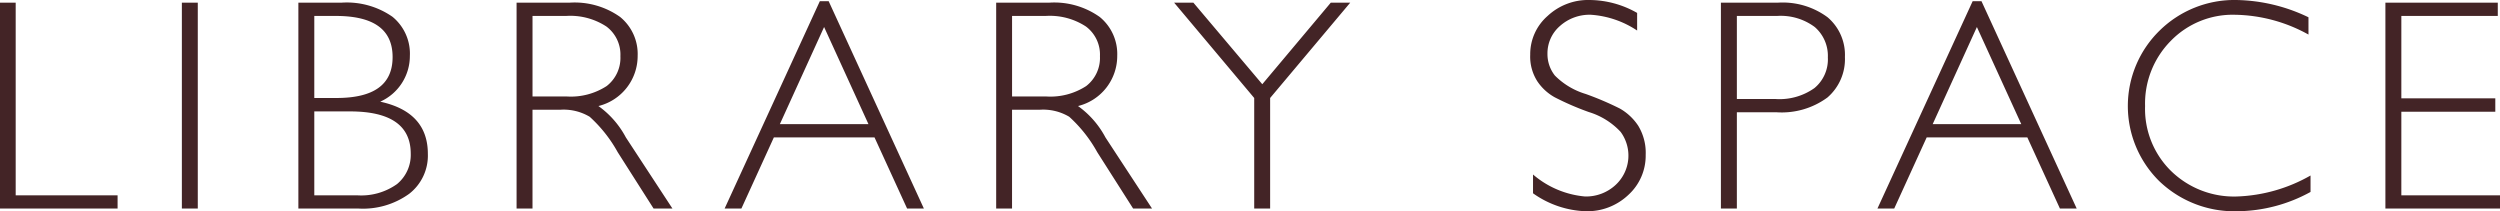
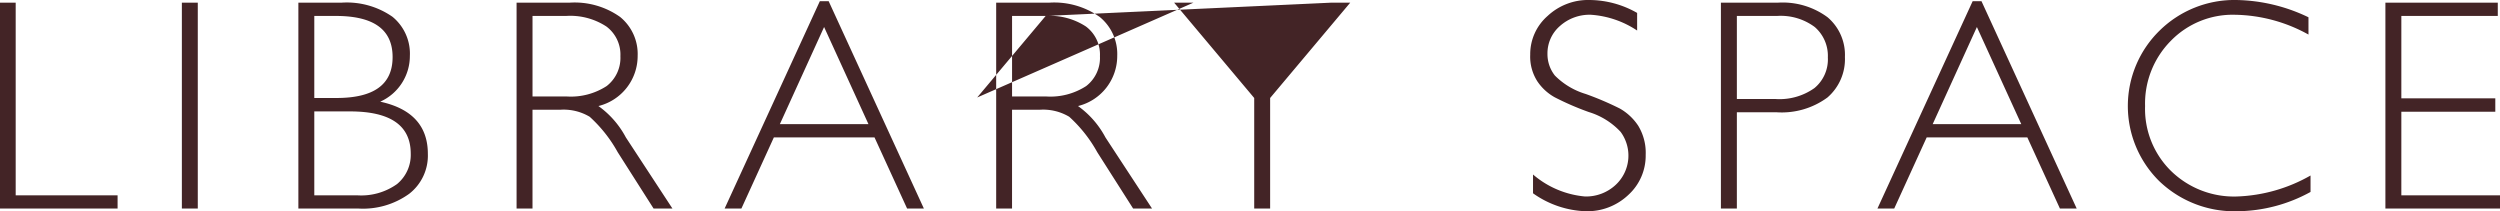
<svg xmlns="http://www.w3.org/2000/svg" width="149" height="12.6">
-   <path d="M-.014.16v12.27h7.022v-.79H.935V.16h-.949zm10.853 0v12.27h.949V.16h-.949zm6.944 12.27h3.595a4.7 4.7 0 003.01-.88A2.88 2.88 0 0025.5 9.17c0-1.66-.946-2.7-2.839-3.11a2.985 2.985 0 001.767-2.73A2.838 2.838 0 0023.391 1a4.759 4.759 0 00-3.05-.84h-2.558v12.27zM20.016.95c2.255 0 3.383.81 3.383 2.45s-1.116 2.44-3.348 2.44h-1.319V.95h1.284zm.843 5.69q3.621 0 3.621 2.52a2.249 2.249 0 01-.817 1.81 3.676 3.676 0 01-2.391.67h-2.54v-5h2.13zm9.929 5.79h.949V6.54h1.661a3.03 3.03 0 011.748.42 8.192 8.192 0 011.669 2.11l2.139 3.36h1.124l-2.777-4.24a5.417 5.417 0 00-1.635-1.87 3.072 3.072 0 002.338-2.99 2.848 2.848 0 00-1.046-2.32 4.675 4.675 0 00-3.024-.85h-3.146v12.27zM33.741.95a3.925 3.925 0 012.4.63 2.088 2.088 0 01.835 1.77 2.122 2.122 0 01-.821 1.78 3.921 3.921 0 01-2.378.62h-2.039V.95h2zM48.863.07l-5.676 12.36h1l1.935-4.24h6l1.942 4.24h1L49.388.07h-.526zM46.479 7.4l2.637-5.79 2.645 5.79h-5.282zm12.89 5.03h.949V6.54h1.66a3.031 3.031 0 011.749.42 8.192 8.192 0 011.669 2.11l2.139 3.36h1.127l-2.778-4.24a5.407 5.407 0 00-1.634-1.87 3.071 3.071 0 002.337-2.99 2.847 2.847 0 00-1.045-2.32 4.676 4.676 0 00-3.024-.85h-3.146v12.27zM62.322.95a3.927 3.927 0 012.4.63 2.088 2.088 0 01.835 1.77 2.12 2.12 0 01-.822 1.78 3.918 3.918 0 01-2.377.62h-2.039V.95h2zM79.314.16l-4.082 4.86L71.126.16h-1.147l4.772 5.68v6.59h.949V5.84L80.473.16h-1.159zM94.738 0a3.535 3.535 0 00-2.5.95 3.023 3.023 0 00-1.037 2.31 2.727 2.727 0 00.427 1.59 3 3 0 001.037.95 16.6 16.6 0 002.035.88 4.292 4.292 0 011.889 1.18 2.382 2.382 0 01-.286 3.15 2.587 2.587 0 01-1.841.7 5.5 5.5 0 01-3.094-1.31v1.12a5.735 5.735 0 003.146 1.07 3.558 3.558 0 002.532-.97 3.16 3.16 0 001.037-2.39 3.1 3.1 0 00-.448-1.74 3.224 3.224 0 00-1.09-1.02 18.28 18.28 0 00-2.039-.87 4.336 4.336 0 01-1.837-1.1 2.058 2.058 0 01-.44-1.29 2.152 2.152 0 01.743-1.66 2.644 2.644 0 011.85-.67 5.645 5.645 0 012.751.94V.77A5.786 5.786 0 0094.734 0zm7.83 12.43h.949V6.69h2.345a4.6 4.6 0 003.054-.88 3.02 3.02 0 001.041-2.41 2.937 2.937 0 00-1.032-2.37 4.5 4.5 0 00-2.975-.87h-3.384v12.27zM105.916.95a3.386 3.386 0 012.242.66 2.266 2.266 0 01.782 1.81 2.217 2.217 0 01-.8 1.83 3.594 3.594 0 01-2.338.65h-2.285V.95h2.4zm11.655-.88l-5.676 12.36h1l1.935-4.24h6l1.942 4.24h1L118.096.07h-.522zm-2.384 7.33l2.636-5.79 2.646 5.79h-5.282zM133.27 0a6.359 6.359 0 00-4.544 1.81 6.286 6.286 0 00-.04 8.98 6.466 6.466 0 004.672 1.8 9.213 9.213 0 004.35-1.15v-.98a9.485 9.485 0 01-4.368 1.25 5.369 5.369 0 01-3.946-1.52 5.185 5.185 0 01-1.547-3.87 5.309 5.309 0 011.538-3.89 5.144 5.144 0 013.823-1.55 9.286 9.286 0 014.377 1.18V1.03A10.265 10.265 0 00133.27 0zm8.9.16v12.27h6.838v-.79h-5.888V6.66h5.6v-.8h-5.6V.95h5.748V.16h-6.7z" fill="#432426" fill-rule="evenodd" />
+   <path d="M-.014.16v12.27h7.022v-.79H.935V.16h-.949zm10.853 0v12.27h.949V.16h-.949zm6.944 12.27h3.595a4.7 4.7 0 003.01-.88A2.88 2.88 0 0025.5 9.17c0-1.66-.946-2.7-2.839-3.11a2.985 2.985 0 001.767-2.73A2.838 2.838 0 0023.391 1a4.759 4.759 0 00-3.05-.84h-2.558v12.27zM20.016.95c2.255 0 3.383.81 3.383 2.45s-1.116 2.44-3.348 2.44h-1.319V.95h1.284zm.843 5.69q3.621 0 3.621 2.52a2.249 2.249 0 01-.817 1.81 3.676 3.676 0 01-2.391.67h-2.54v-5h2.13zm9.929 5.79h.949V6.54h1.661a3.03 3.03 0 011.748.42 8.192 8.192 0 011.669 2.11l2.139 3.36h1.124l-2.777-4.24a5.417 5.417 0 00-1.635-1.87 3.072 3.072 0 002.338-2.99 2.848 2.848 0 00-1.046-2.32 4.675 4.675 0 00-3.024-.85h-3.146v12.27zM33.741.95a3.925 3.925 0 012.4.63 2.088 2.088 0 01.835 1.77 2.122 2.122 0 01-.821 1.78 3.921 3.921 0 01-2.378.62h-2.039V.95h2zM48.863.07l-5.676 12.36h1l1.935-4.24h6l1.942 4.24h1L49.388.07h-.526zM46.479 7.4l2.637-5.79 2.645 5.79h-5.282zm12.89 5.03h.949V6.54h1.66a3.031 3.031 0 011.749.42 8.192 8.192 0 011.669 2.11l2.139 3.36h1.127l-2.778-4.24a5.407 5.407 0 00-1.634-1.87 3.071 3.071 0 002.337-2.99 2.847 2.847 0 00-1.045-2.32 4.676 4.676 0 00-3.024-.85h-3.146v12.27zM62.322.95a3.927 3.927 0 012.4.63 2.088 2.088 0 01.835 1.77 2.12 2.12 0 01-.822 1.78 3.918 3.918 0 01-2.377.62h-2.039V.95h2zl-4.082 4.86L71.126.16h-1.147l4.772 5.68v6.59h.949V5.84L80.473.16h-1.159zM94.738 0a3.535 3.535 0 00-2.5.95 3.023 3.023 0 00-1.037 2.31 2.727 2.727 0 00.427 1.59 3 3 0 001.037.95 16.6 16.6 0 002.035.88 4.292 4.292 0 011.889 1.18 2.382 2.382 0 01-.286 3.15 2.587 2.587 0 01-1.841.7 5.5 5.5 0 01-3.094-1.31v1.12a5.735 5.735 0 003.146 1.07 3.558 3.558 0 002.532-.97 3.16 3.16 0 001.037-2.39 3.1 3.1 0 00-.448-1.74 3.224 3.224 0 00-1.09-1.02 18.28 18.28 0 00-2.039-.87 4.336 4.336 0 01-1.837-1.1 2.058 2.058 0 01-.44-1.29 2.152 2.152 0 01.743-1.66 2.644 2.644 0 011.85-.67 5.645 5.645 0 012.751.94V.77A5.786 5.786 0 0094.734 0zm7.83 12.43h.949V6.69h2.345a4.6 4.6 0 003.054-.88 3.02 3.02 0 001.041-2.41 2.937 2.937 0 00-1.032-2.37 4.5 4.5 0 00-2.975-.87h-3.384v12.27zM105.916.95a3.386 3.386 0 012.242.66 2.266 2.266 0 01.782 1.81 2.217 2.217 0 01-.8 1.83 3.594 3.594 0 01-2.338.65h-2.285V.95h2.4zm11.655-.88l-5.676 12.36h1l1.935-4.24h6l1.942 4.24h1L118.096.07h-.522zm-2.384 7.33l2.636-5.79 2.646 5.79h-5.282zM133.27 0a6.359 6.359 0 00-4.544 1.81 6.286 6.286 0 00-.04 8.98 6.466 6.466 0 004.672 1.8 9.213 9.213 0 004.35-1.15v-.98a9.485 9.485 0 01-4.368 1.25 5.369 5.369 0 01-3.946-1.52 5.185 5.185 0 01-1.547-3.87 5.309 5.309 0 011.538-3.89 5.144 5.144 0 013.823-1.55 9.286 9.286 0 014.377 1.18V1.03A10.265 10.265 0 00133.27 0zm8.9.16v12.27h6.838v-.79h-5.888V6.66h5.6v-.8h-5.6V.95h5.748V.16h-6.7z" fill="#432426" fill-rule="evenodd" />
</svg>